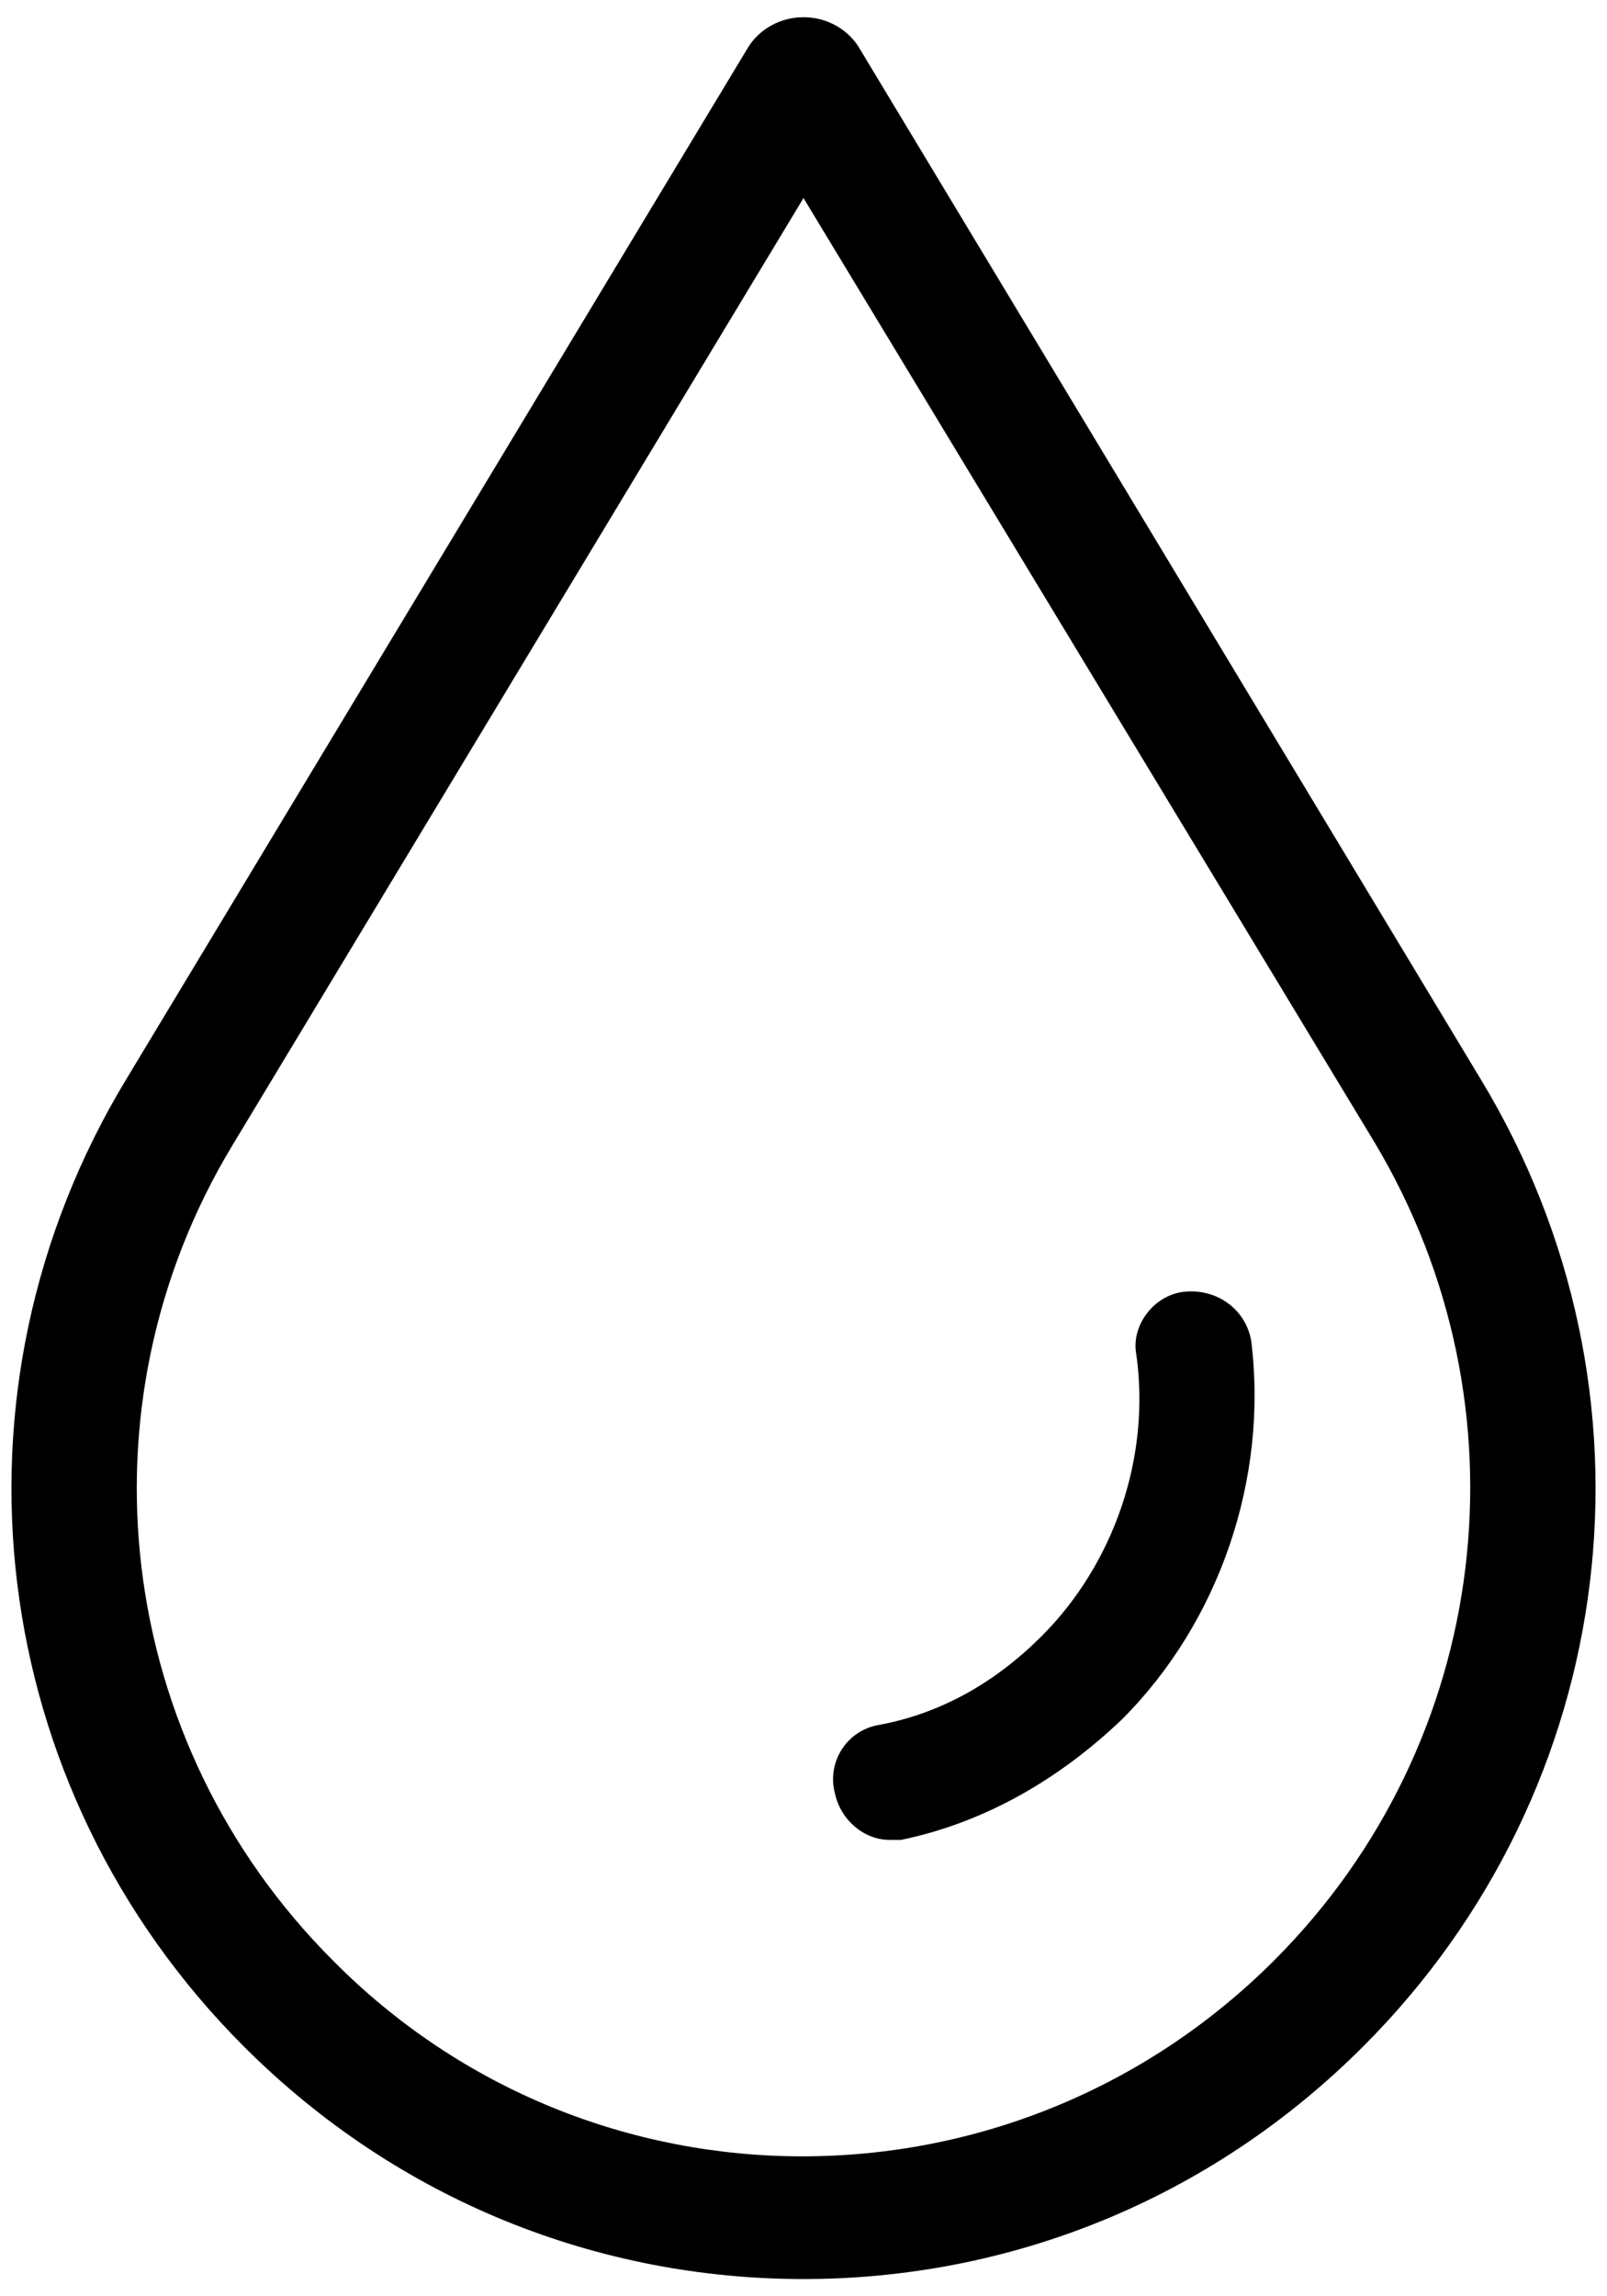
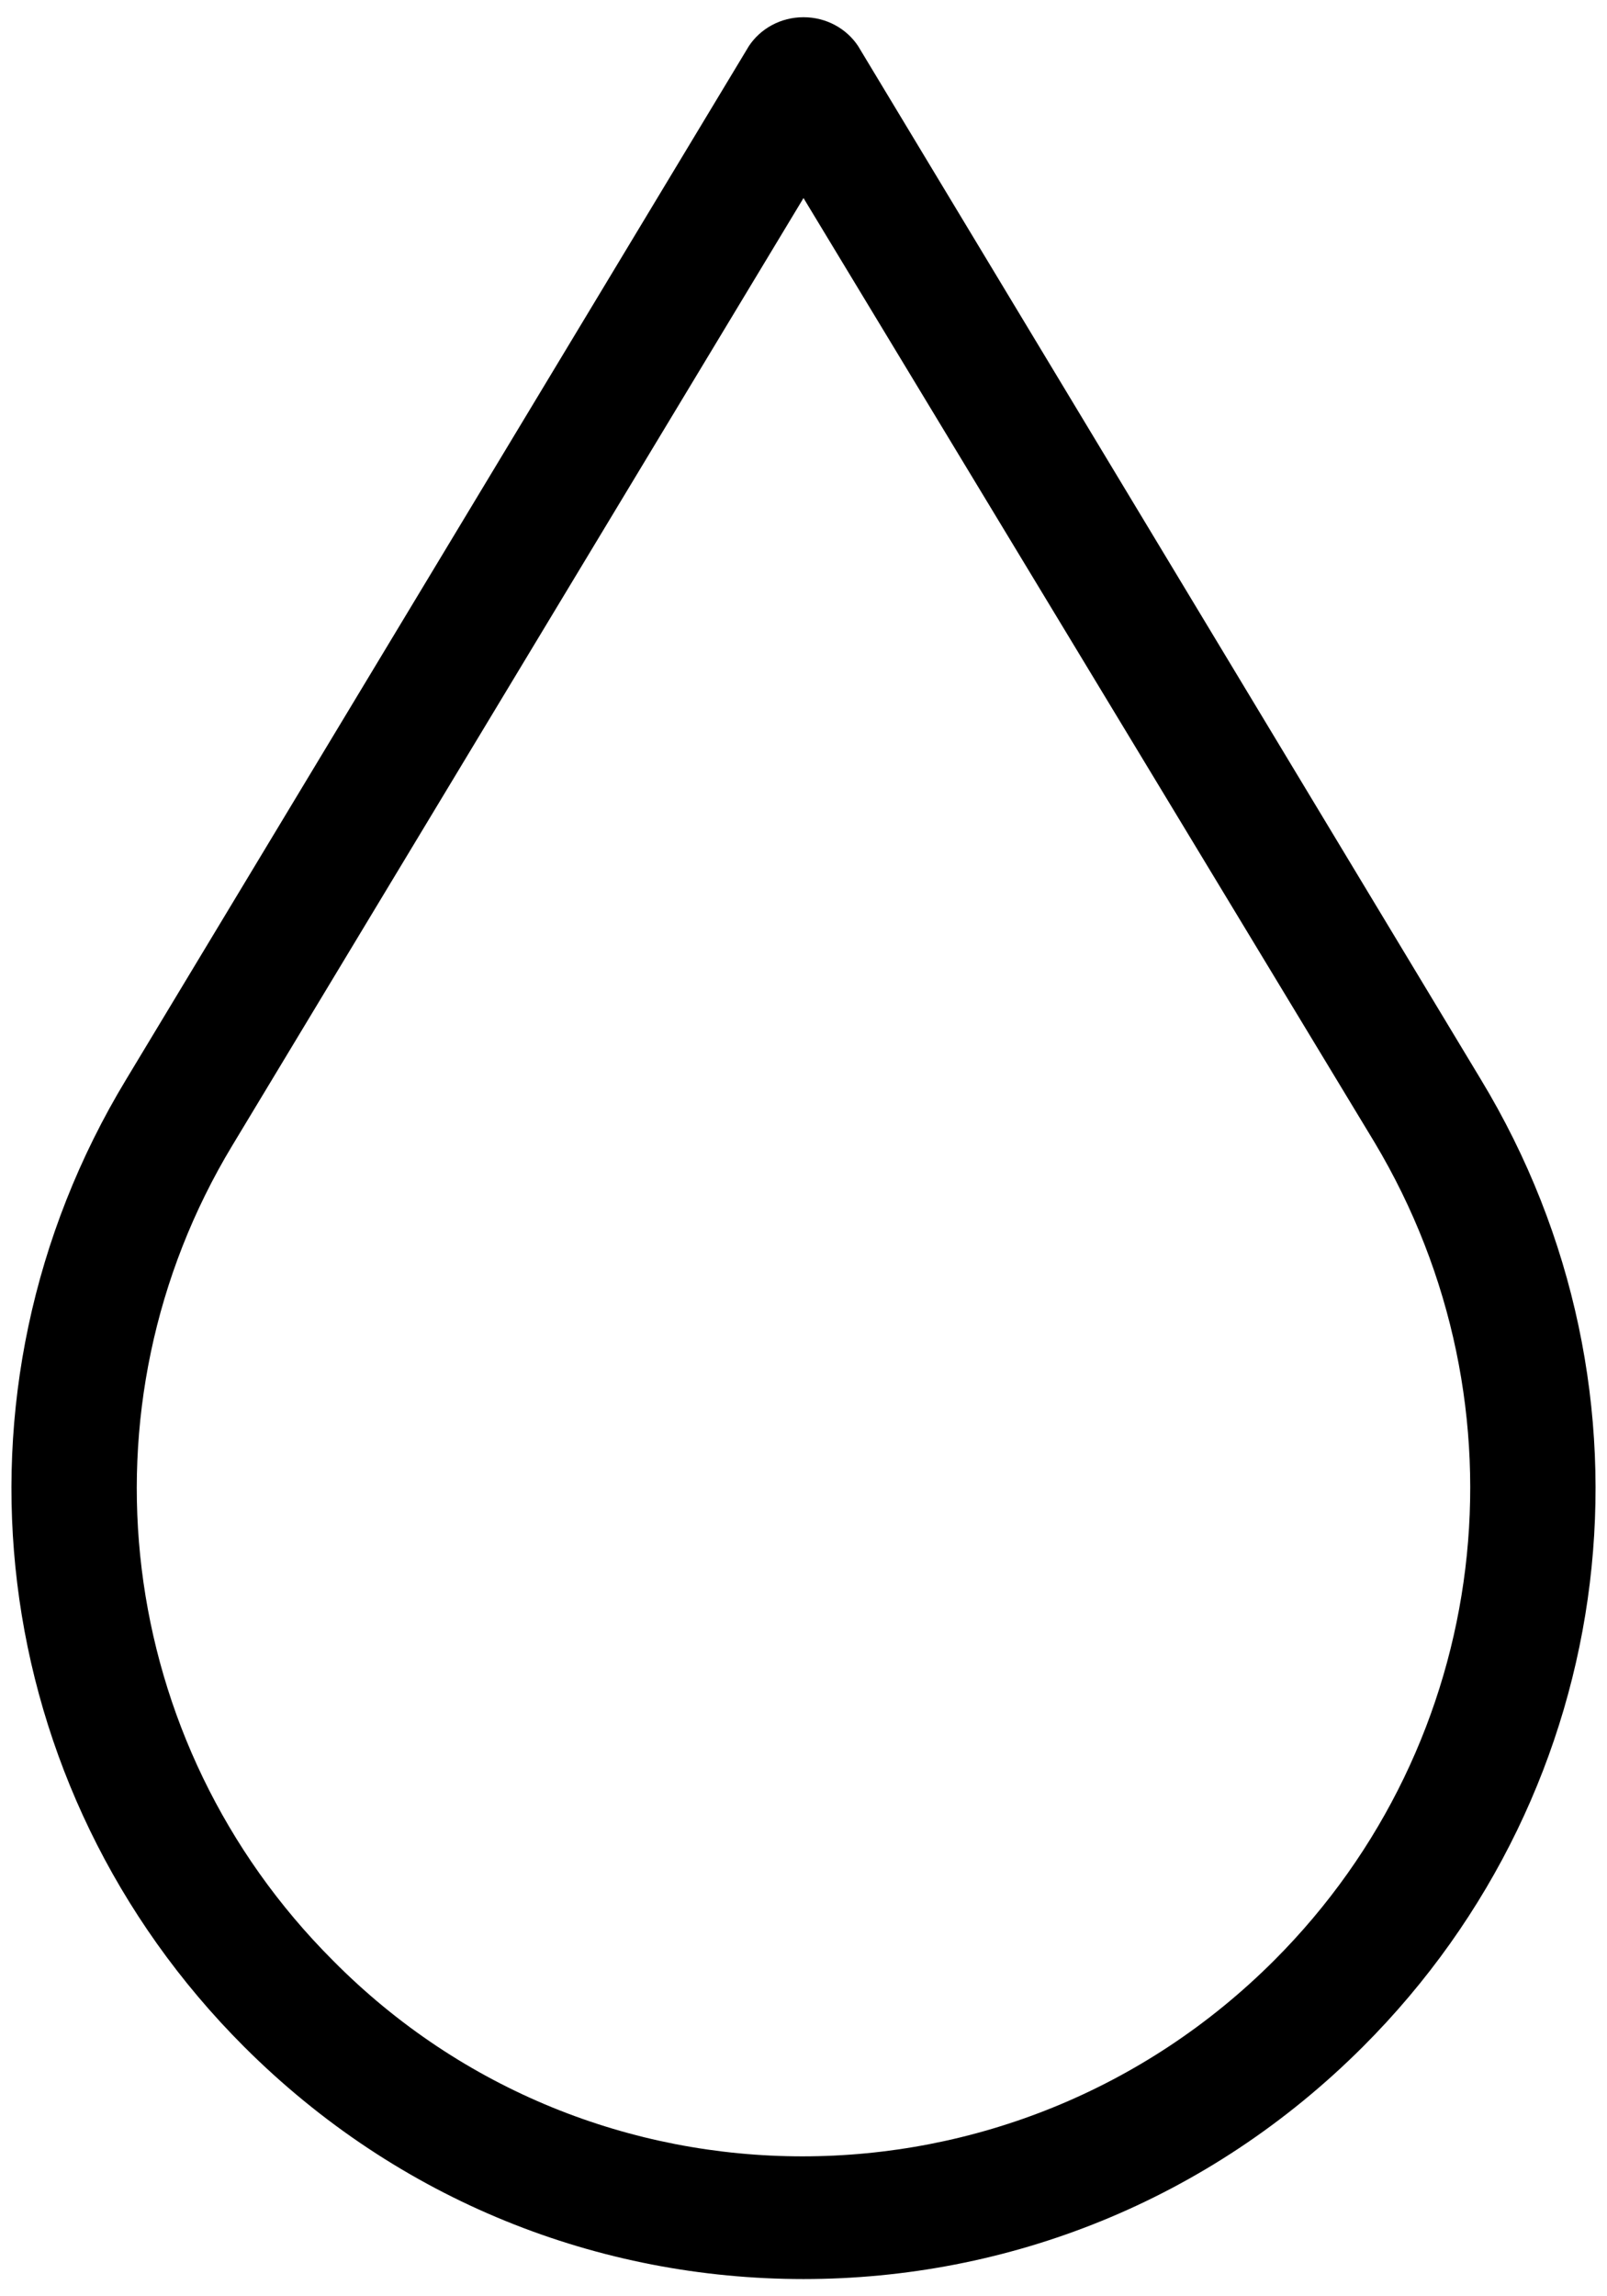
<svg xmlns="http://www.w3.org/2000/svg" width="56" height="80" viewBox="0 0 56 80" fill="none">
  <path d="M29.9 1.6C29.5 1 28.8 0.6 28 0.6C27.2 0.6 26.5 1 26.1 1.6L4.4 37.6C-2.2 48.5 -0.5 62.3 8.5 71.3C13.9 76.7 20.9 79.4 28 79.4C35.1 79.4 42.1 76.7 47.5 71.3C56.5 62.3 58.2 48.5 51.6 37.6L29.9 1.6ZM44.4 68.3C35.3 77.4 20.6 77.4 11.6 68.3C4 60.7 2.6 49 8.1 39.9L28 6.9L47.9 39.8C53.4 49 52 60.7 44.4 68.3Z" fill="black" />
-   <path d="M41.3 45C40.2 45.1 39.4 46.2 39.6 47.2C40.1 50.8 38.8 54.5 36.3 57C34.7 58.6 32.8 59.7 30.6 60.1C29.5 60.3 28.8 61.4 29.1 62.5C29.3 63.4 30.1 64.1 31 64.1C31.1 64.1 31.3 64.1 31.4 64.1C34.3 63.5 36.9 62 39.1 59.9C42.5 56.5 44.2 51.5 43.6 46.7C43.4 45.6 42.4 44.9 41.3 45Z" fill="black" />
</svg>